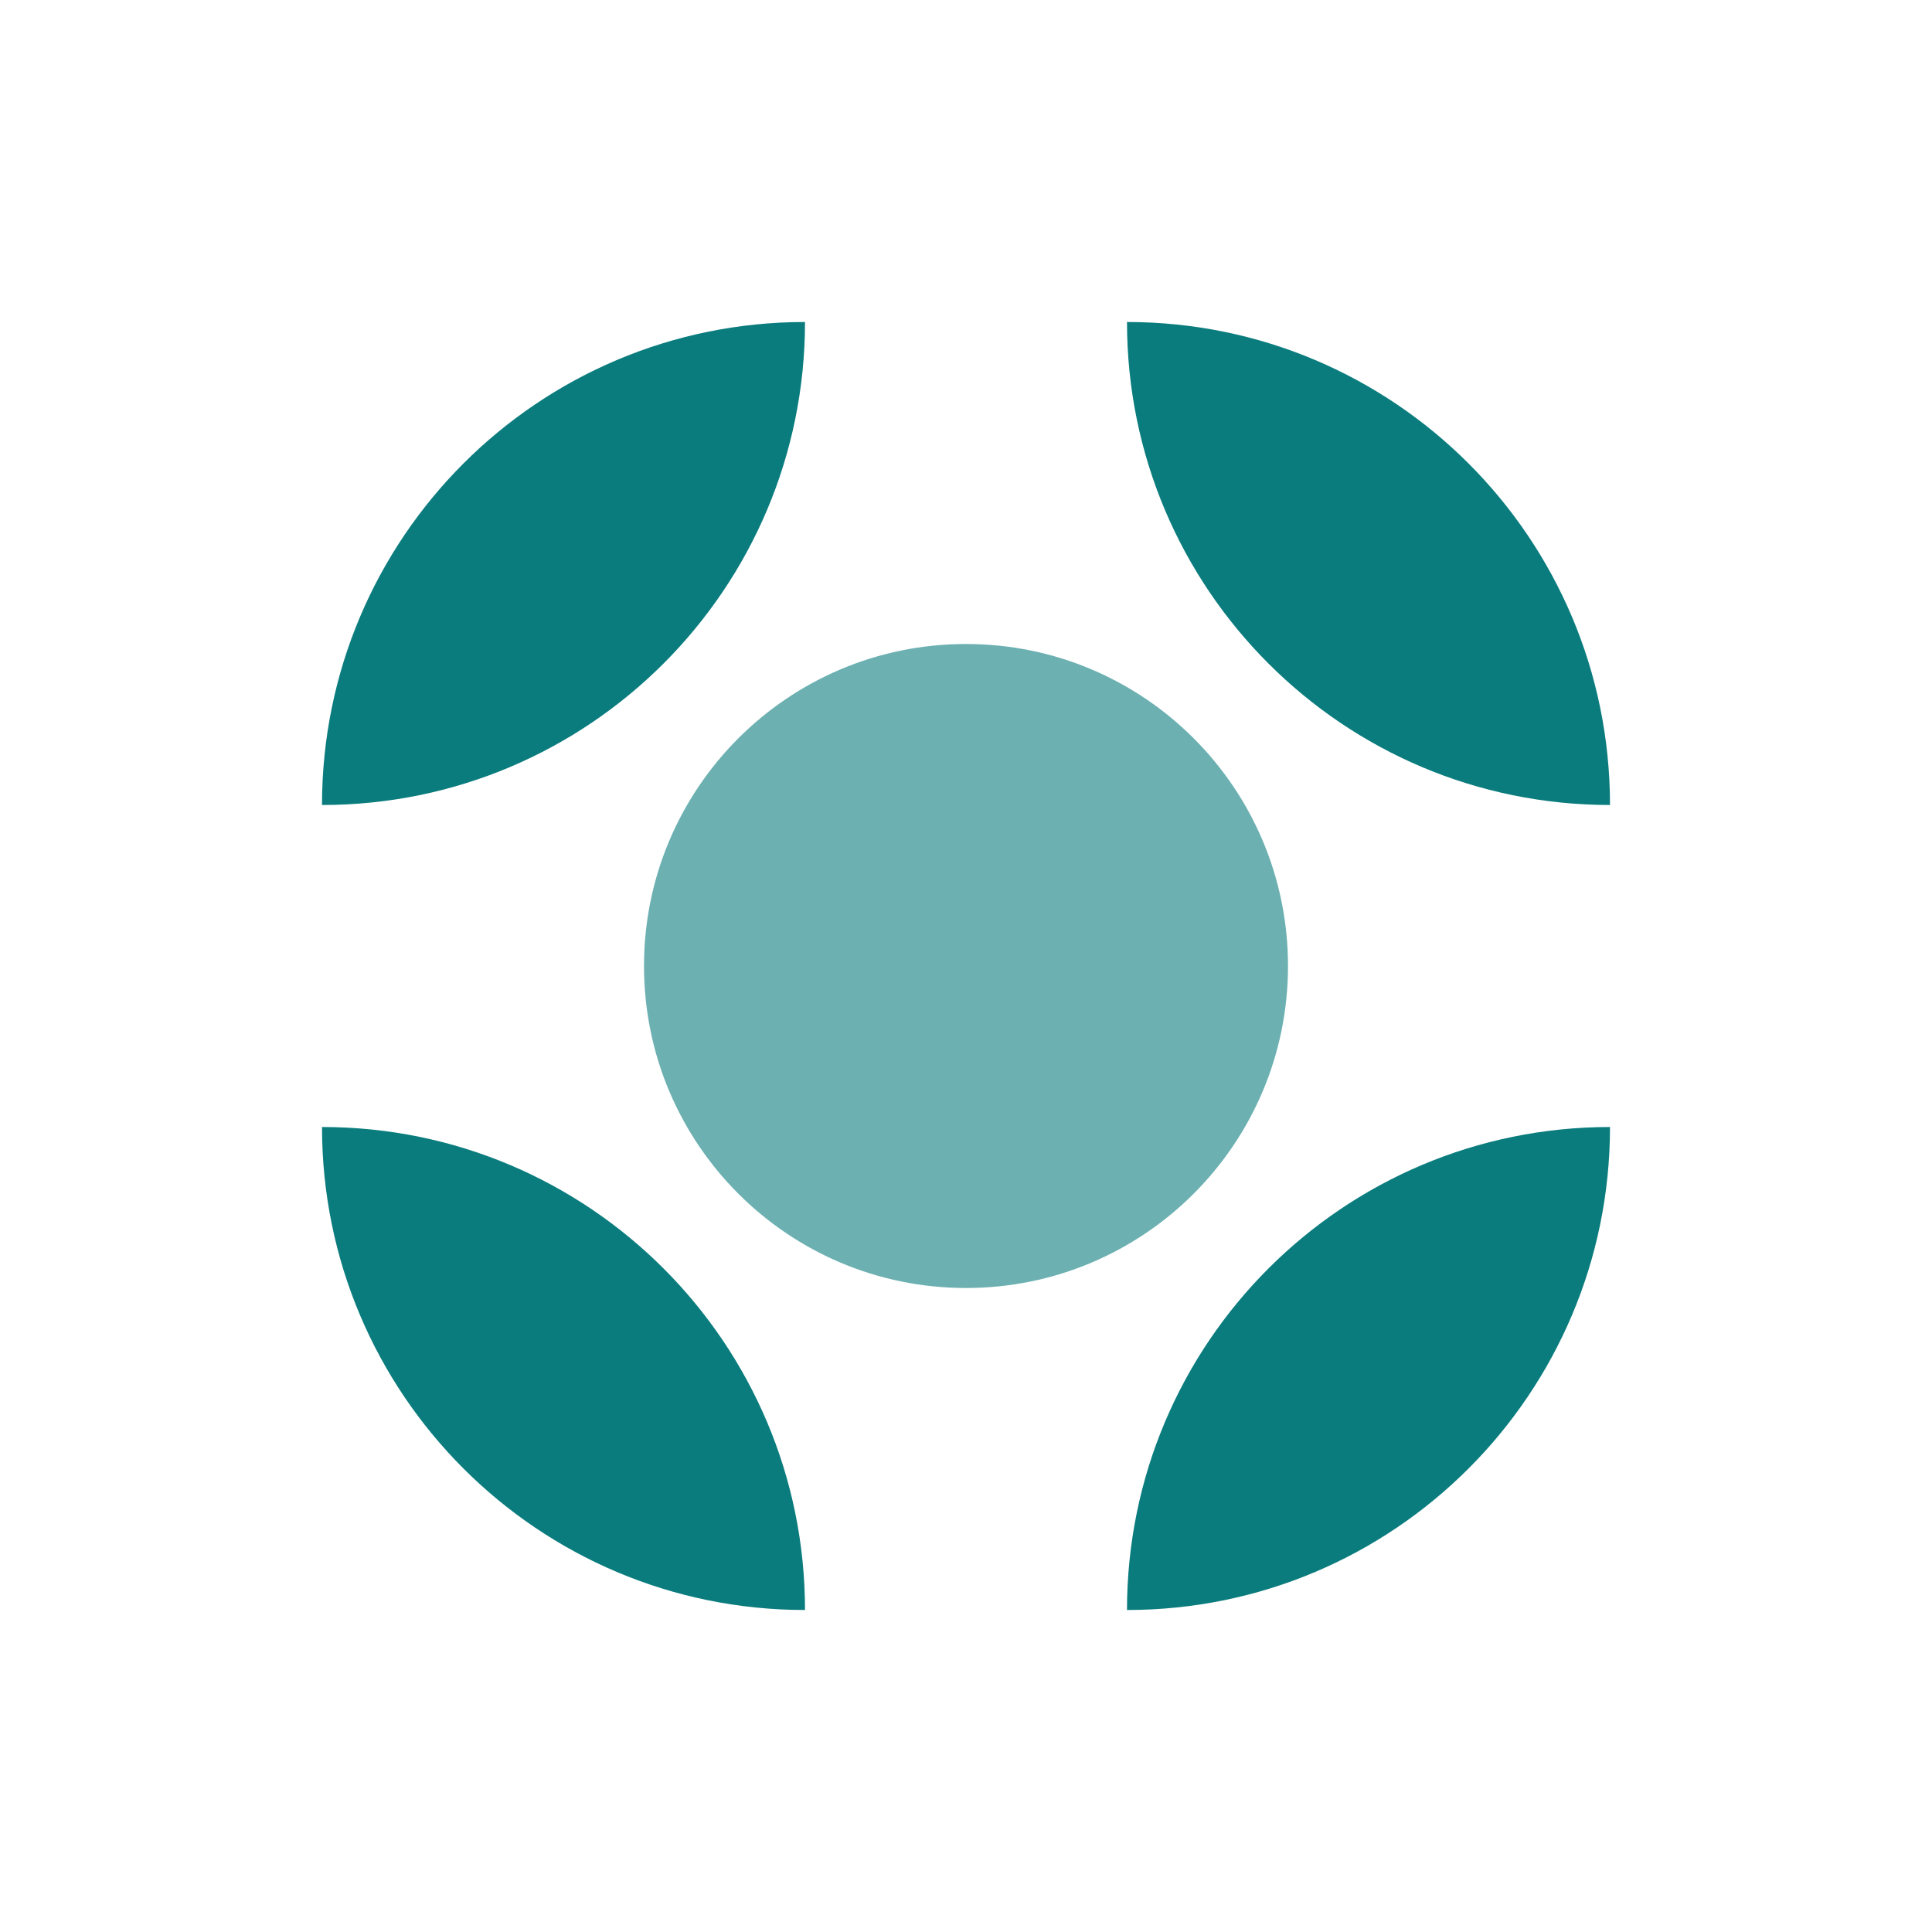
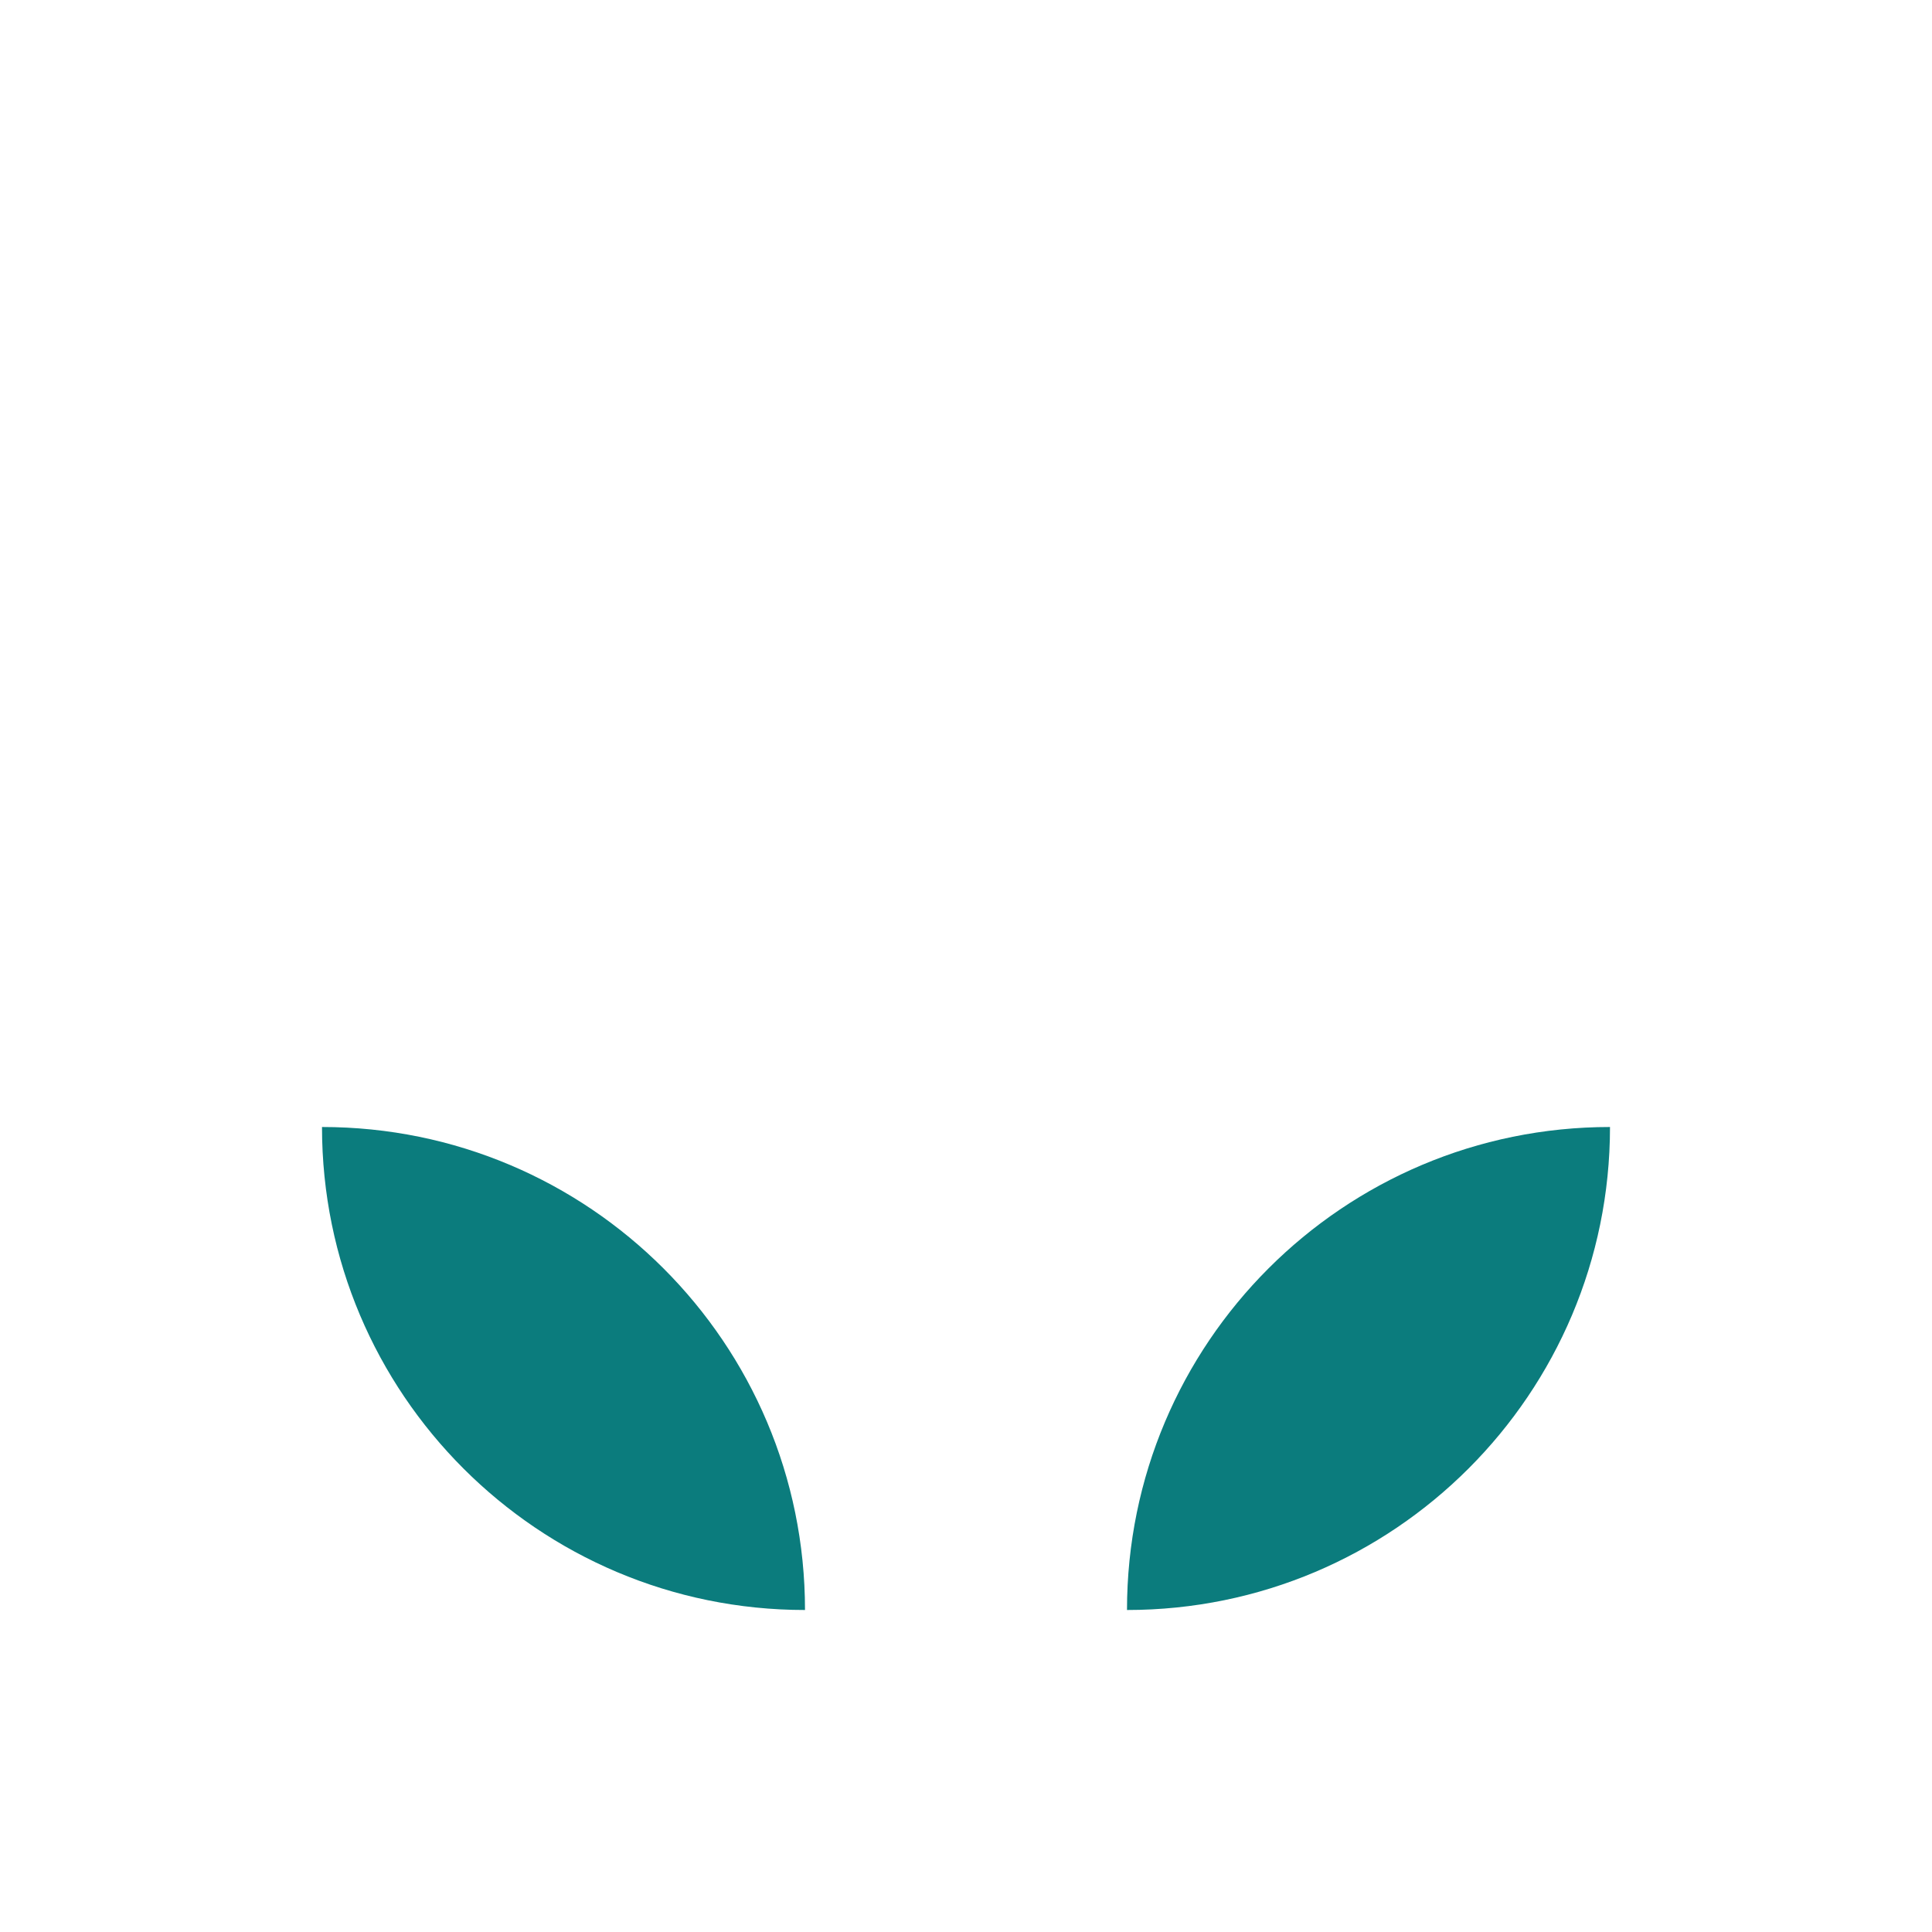
<svg xmlns="http://www.w3.org/2000/svg" viewBox="0 0 24 24" fill="#0b7c7d">
  <path d="M4 14C4 17.314 6.686 20 10 20C10 16.686 7.314 14 4 14Z" />
  <path d="M14 20C17.314 20 20 17.314 20 14C16.686 14 14 16.686 14 20Z" />
-   <path d="M14 4C14 7.314 16.686 10 20 10C20 6.686 17.314 4 14 4Z" />
-   <path d="M4 10C7.314 10 10 7.314 10 4C6.686 4 4 6.686 4 10Z" />
-   <path d="M12 8C14.209 8 16 9.791 16 12C16 14.209 14.209 16 12 16C9.791 16 8 14.209 8 12C8 9.791 9.791 8 12 8Z" fill-opacity="0.6" />
</svg>